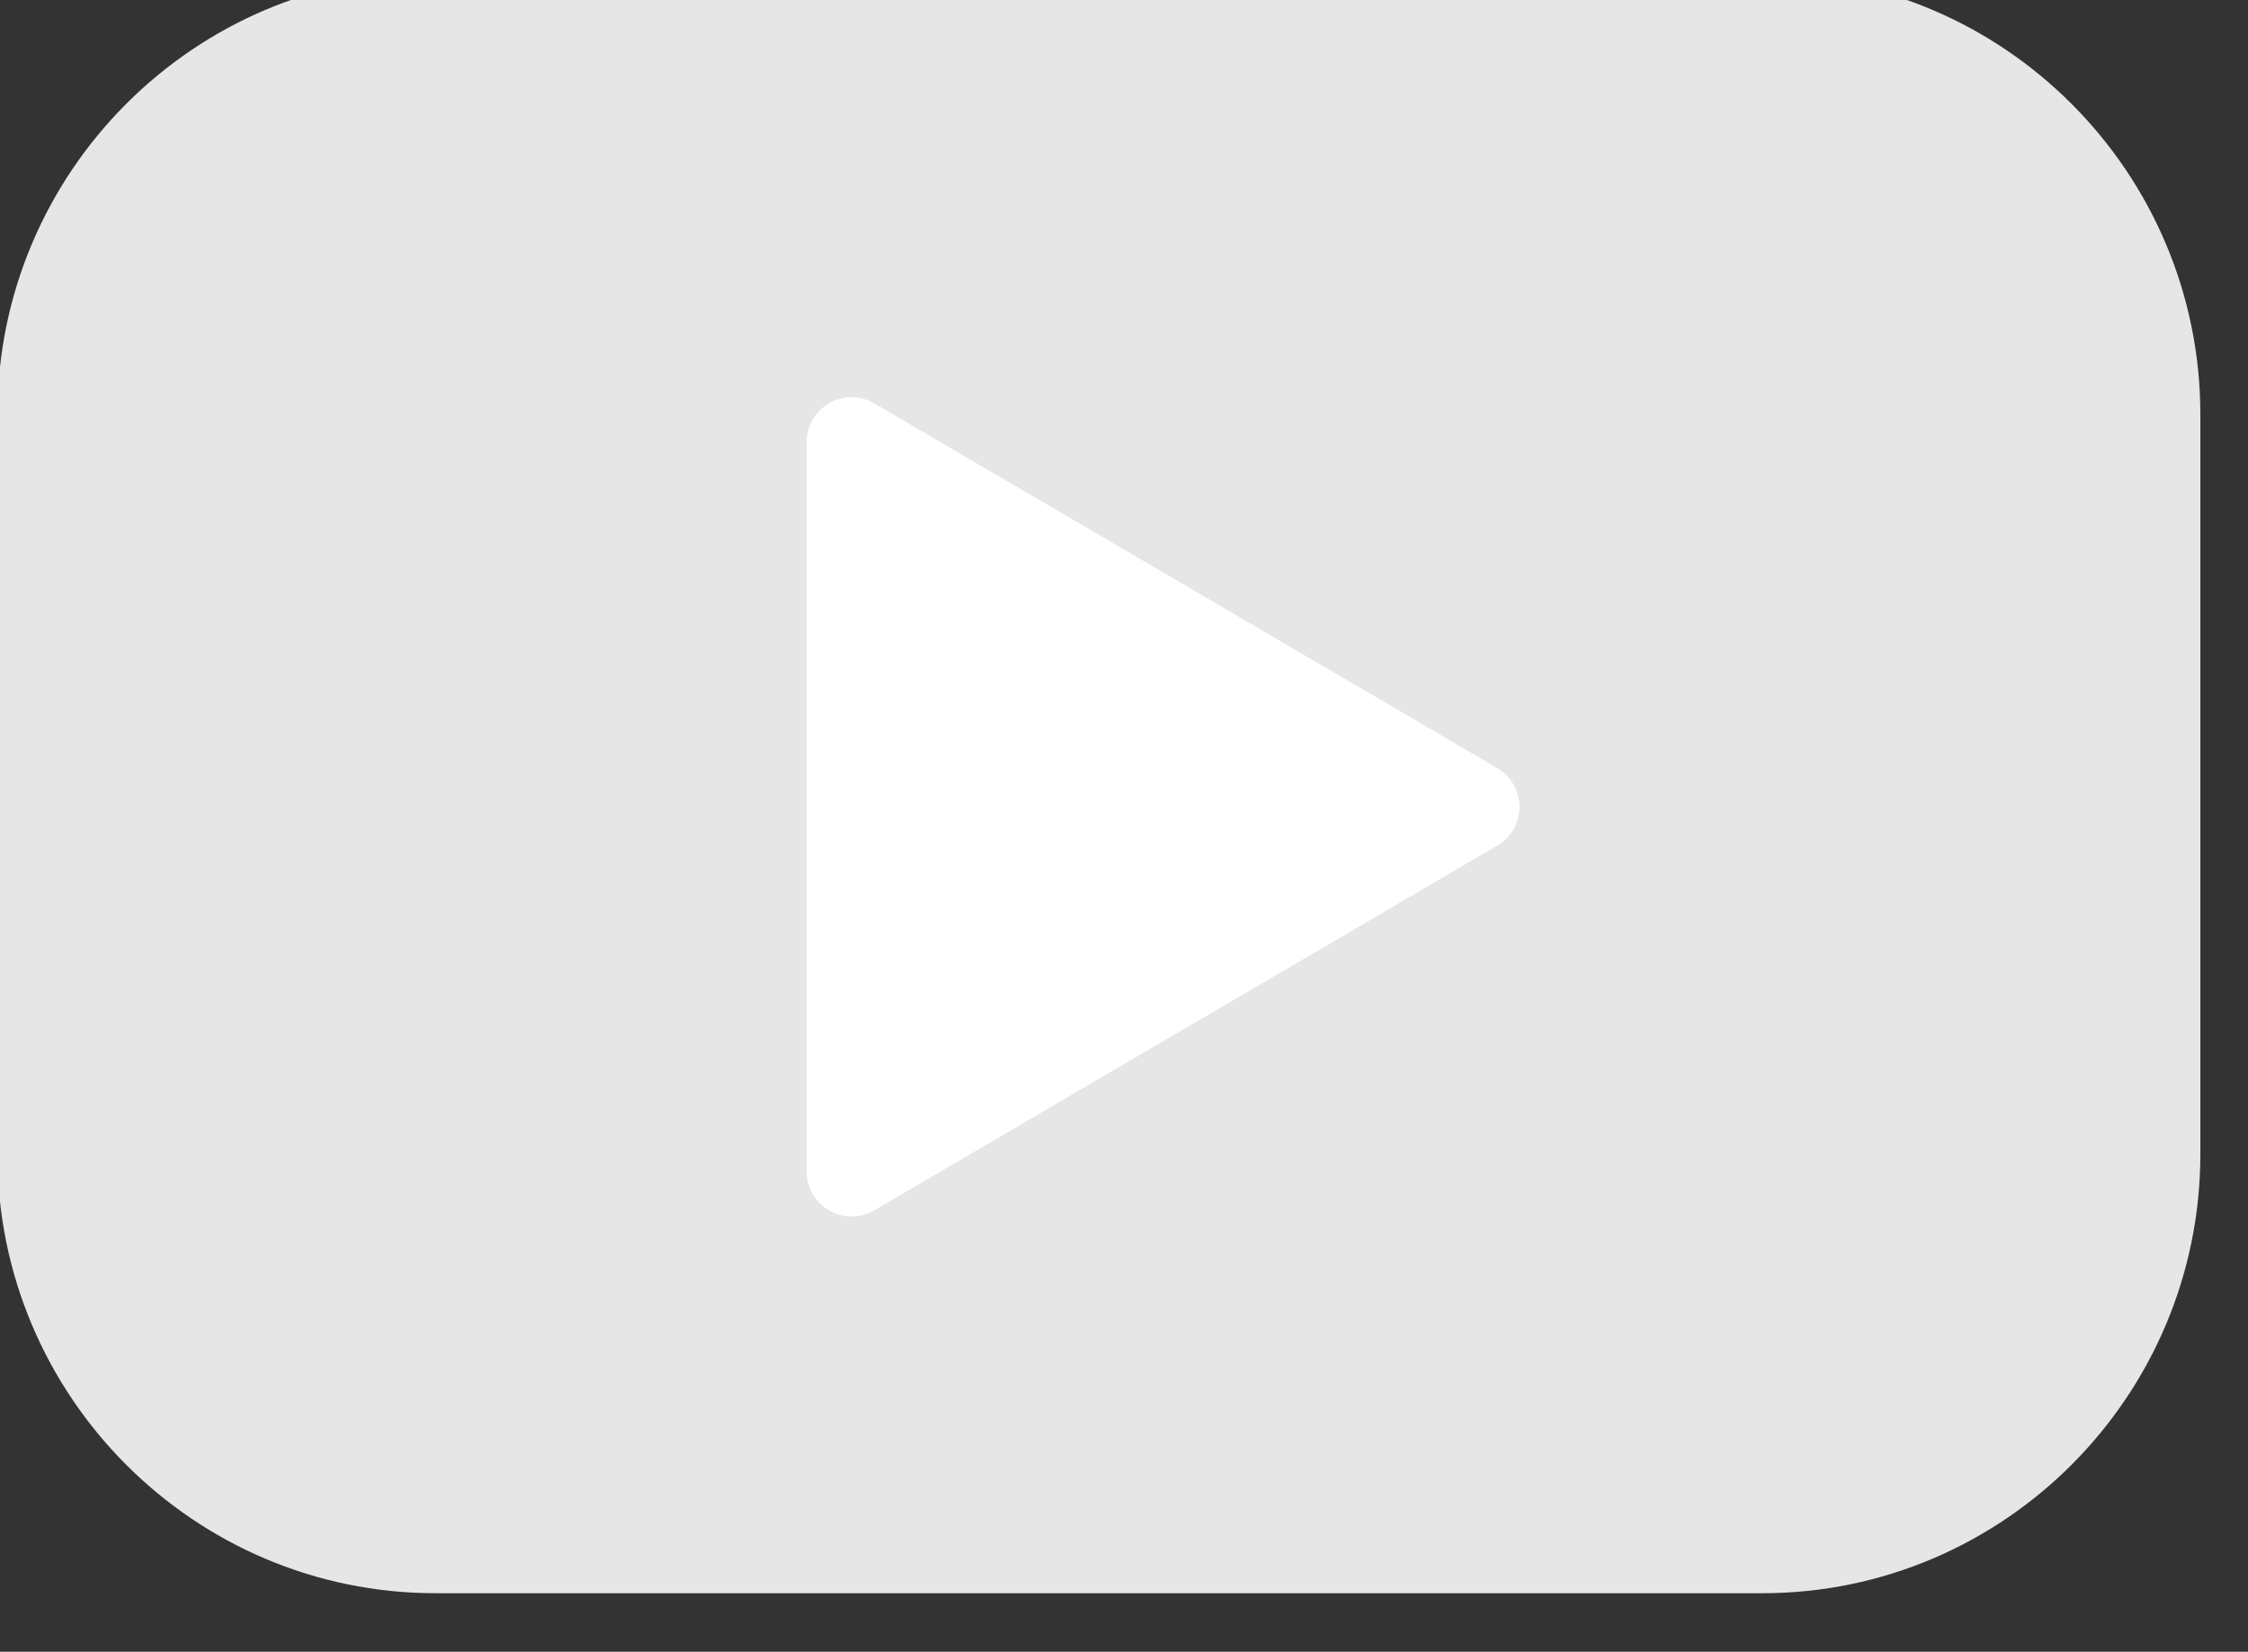
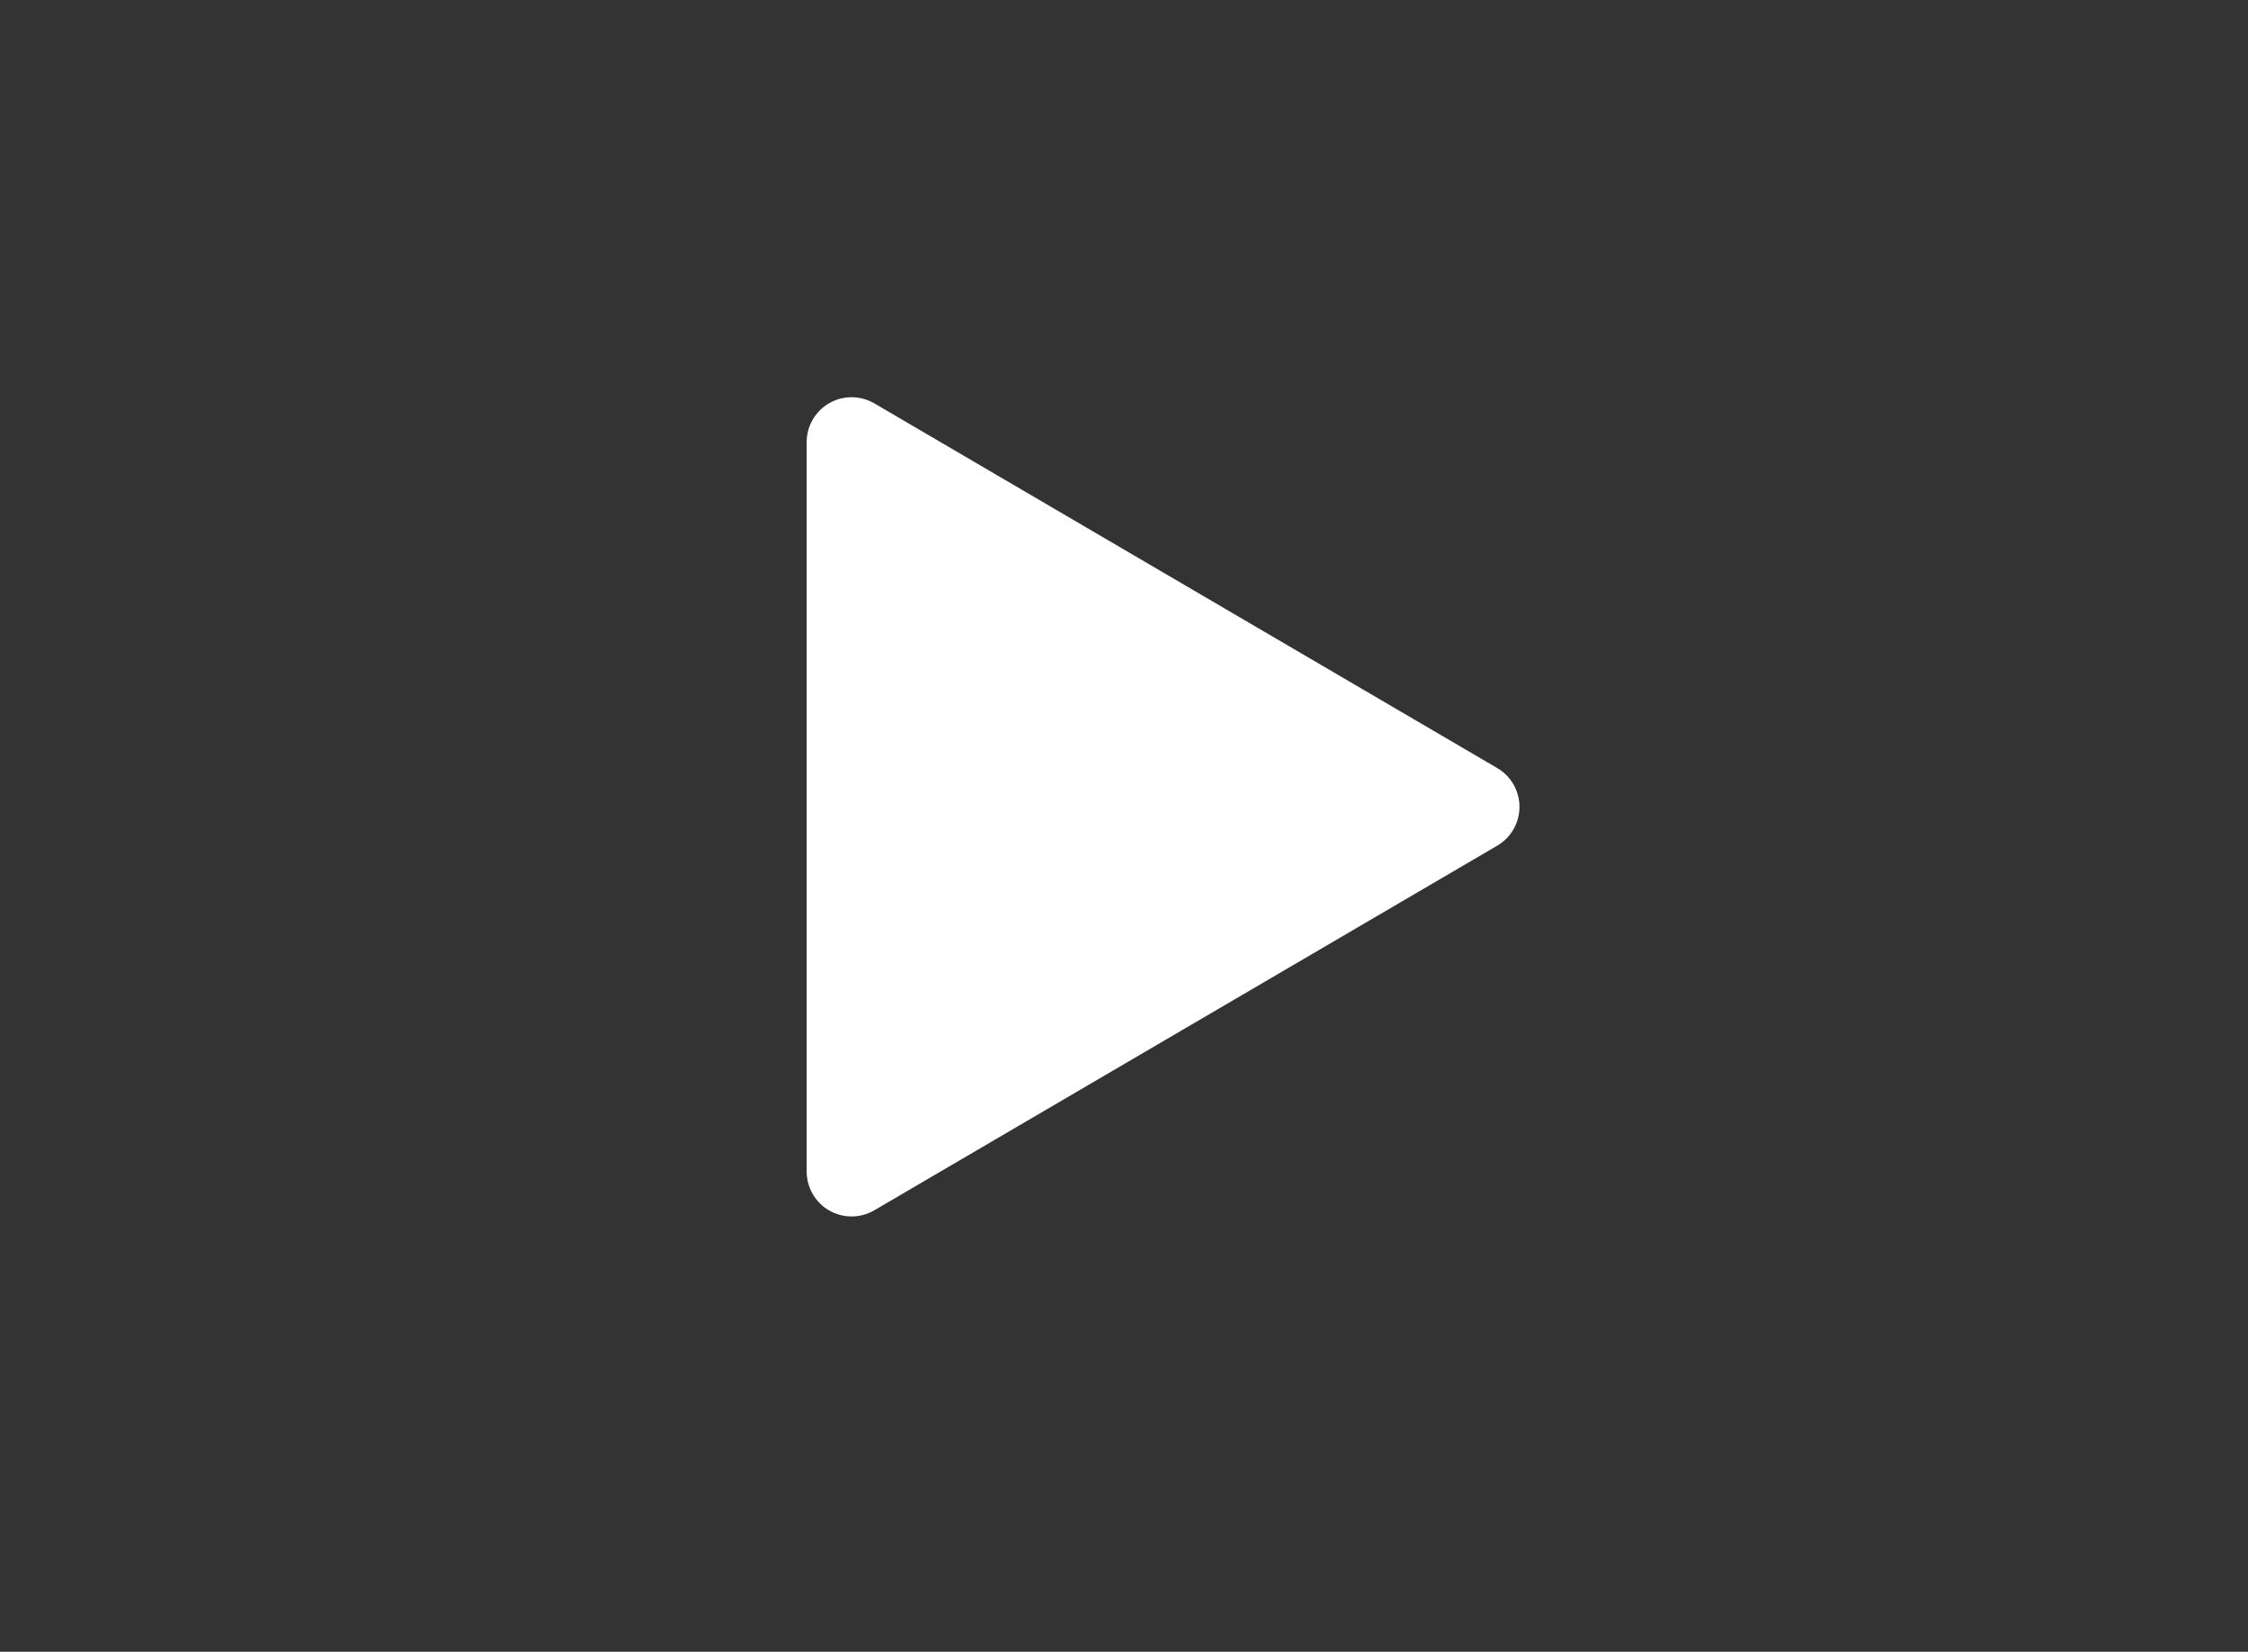
<svg xmlns="http://www.w3.org/2000/svg" width="100%" height="100%" viewBox="0 0 49 36" version="1.1" xml:space="preserve" style="fill-rule:evenodd;clip-rule:evenodd;stroke-linejoin:round;stroke-miterlimit:2;">
  <rect x="0" y="0" width="49" height="36" fill="#333333" stroke="none" />
  <g transform="matrix(1,0,0,1,-10294.9,-2730.14)">
    <g transform="matrix(0.668,0,0,1.042,10098.9,696.641)">
      <g transform="matrix(1.467,0,0,0.94,293.329,1944.91)">
-         <path d="M39.256,6.5L9.744,6.5C4.371,6.5 0,10.885 0,16.274L0,32.725C0,38.115 4.371,42.499 9.744,42.499L39.256,42.499C44.629,42.499 49,38.114 49,32.725L49,16.274C49,10.885 44.629,6.5 39.256,6.5Z" style="fill:rgb(230,230,230);fill-rule:nonzero;" />
-       </g>
+         </g>
    </g>
    <g transform="matrix(0.668,0,0,1.042,10098.9,696.641)">
      <g transform="matrix(1.467,0,0,0.94,293.329,1944.91)">
        <path d="M33.36,24.138L19.505,16.023C19.197,15.843 18.814,15.84 18.503,16.018C18.192,16.196 18,16.527 18,16.886L18,33.115C18,33.473 18.192,33.805 18.502,33.983C18.656,34.071 18.828,34.115 19,34.115C19.175,34.115 19.349,34.069 19.505,33.978L33.36,25.865C33.666,25.686 33.855,25.357 33.855,25.002C33.855,24.647 33.667,24.317 33.36,24.138Z" style="fill:white;fill-rule:nonzero;" />
      </g>
    </g>
  </g>
</svg>